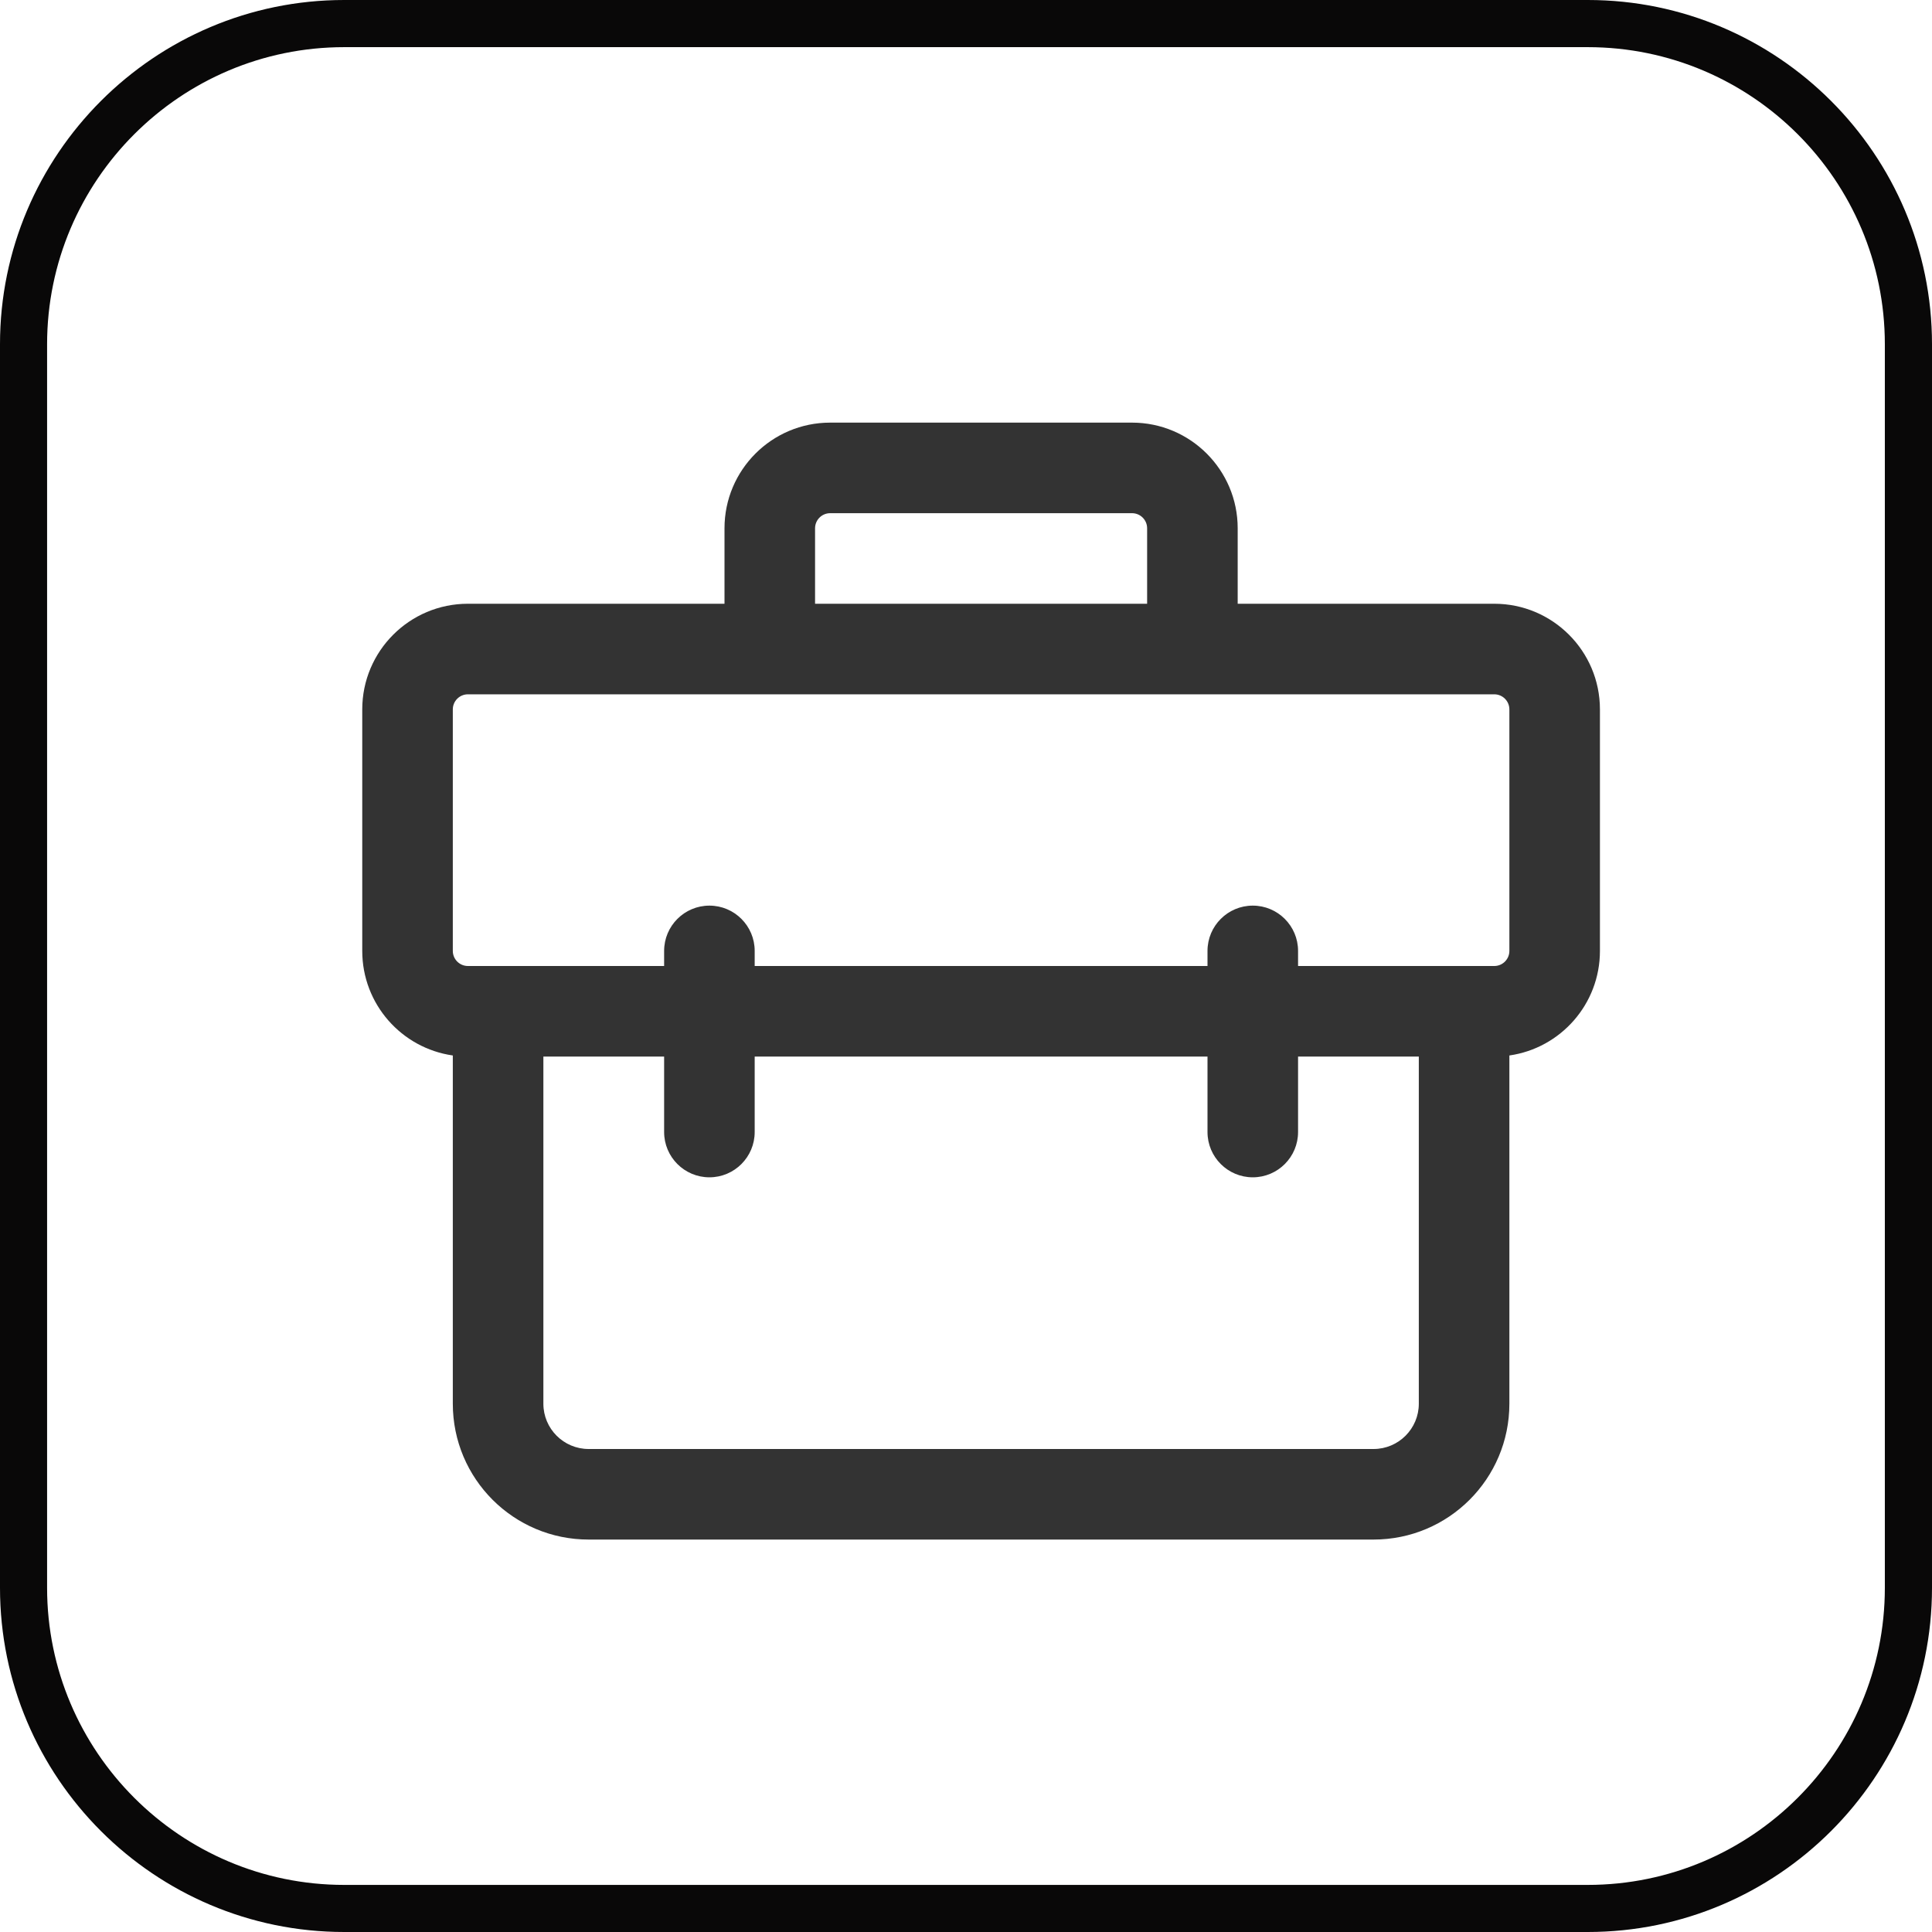
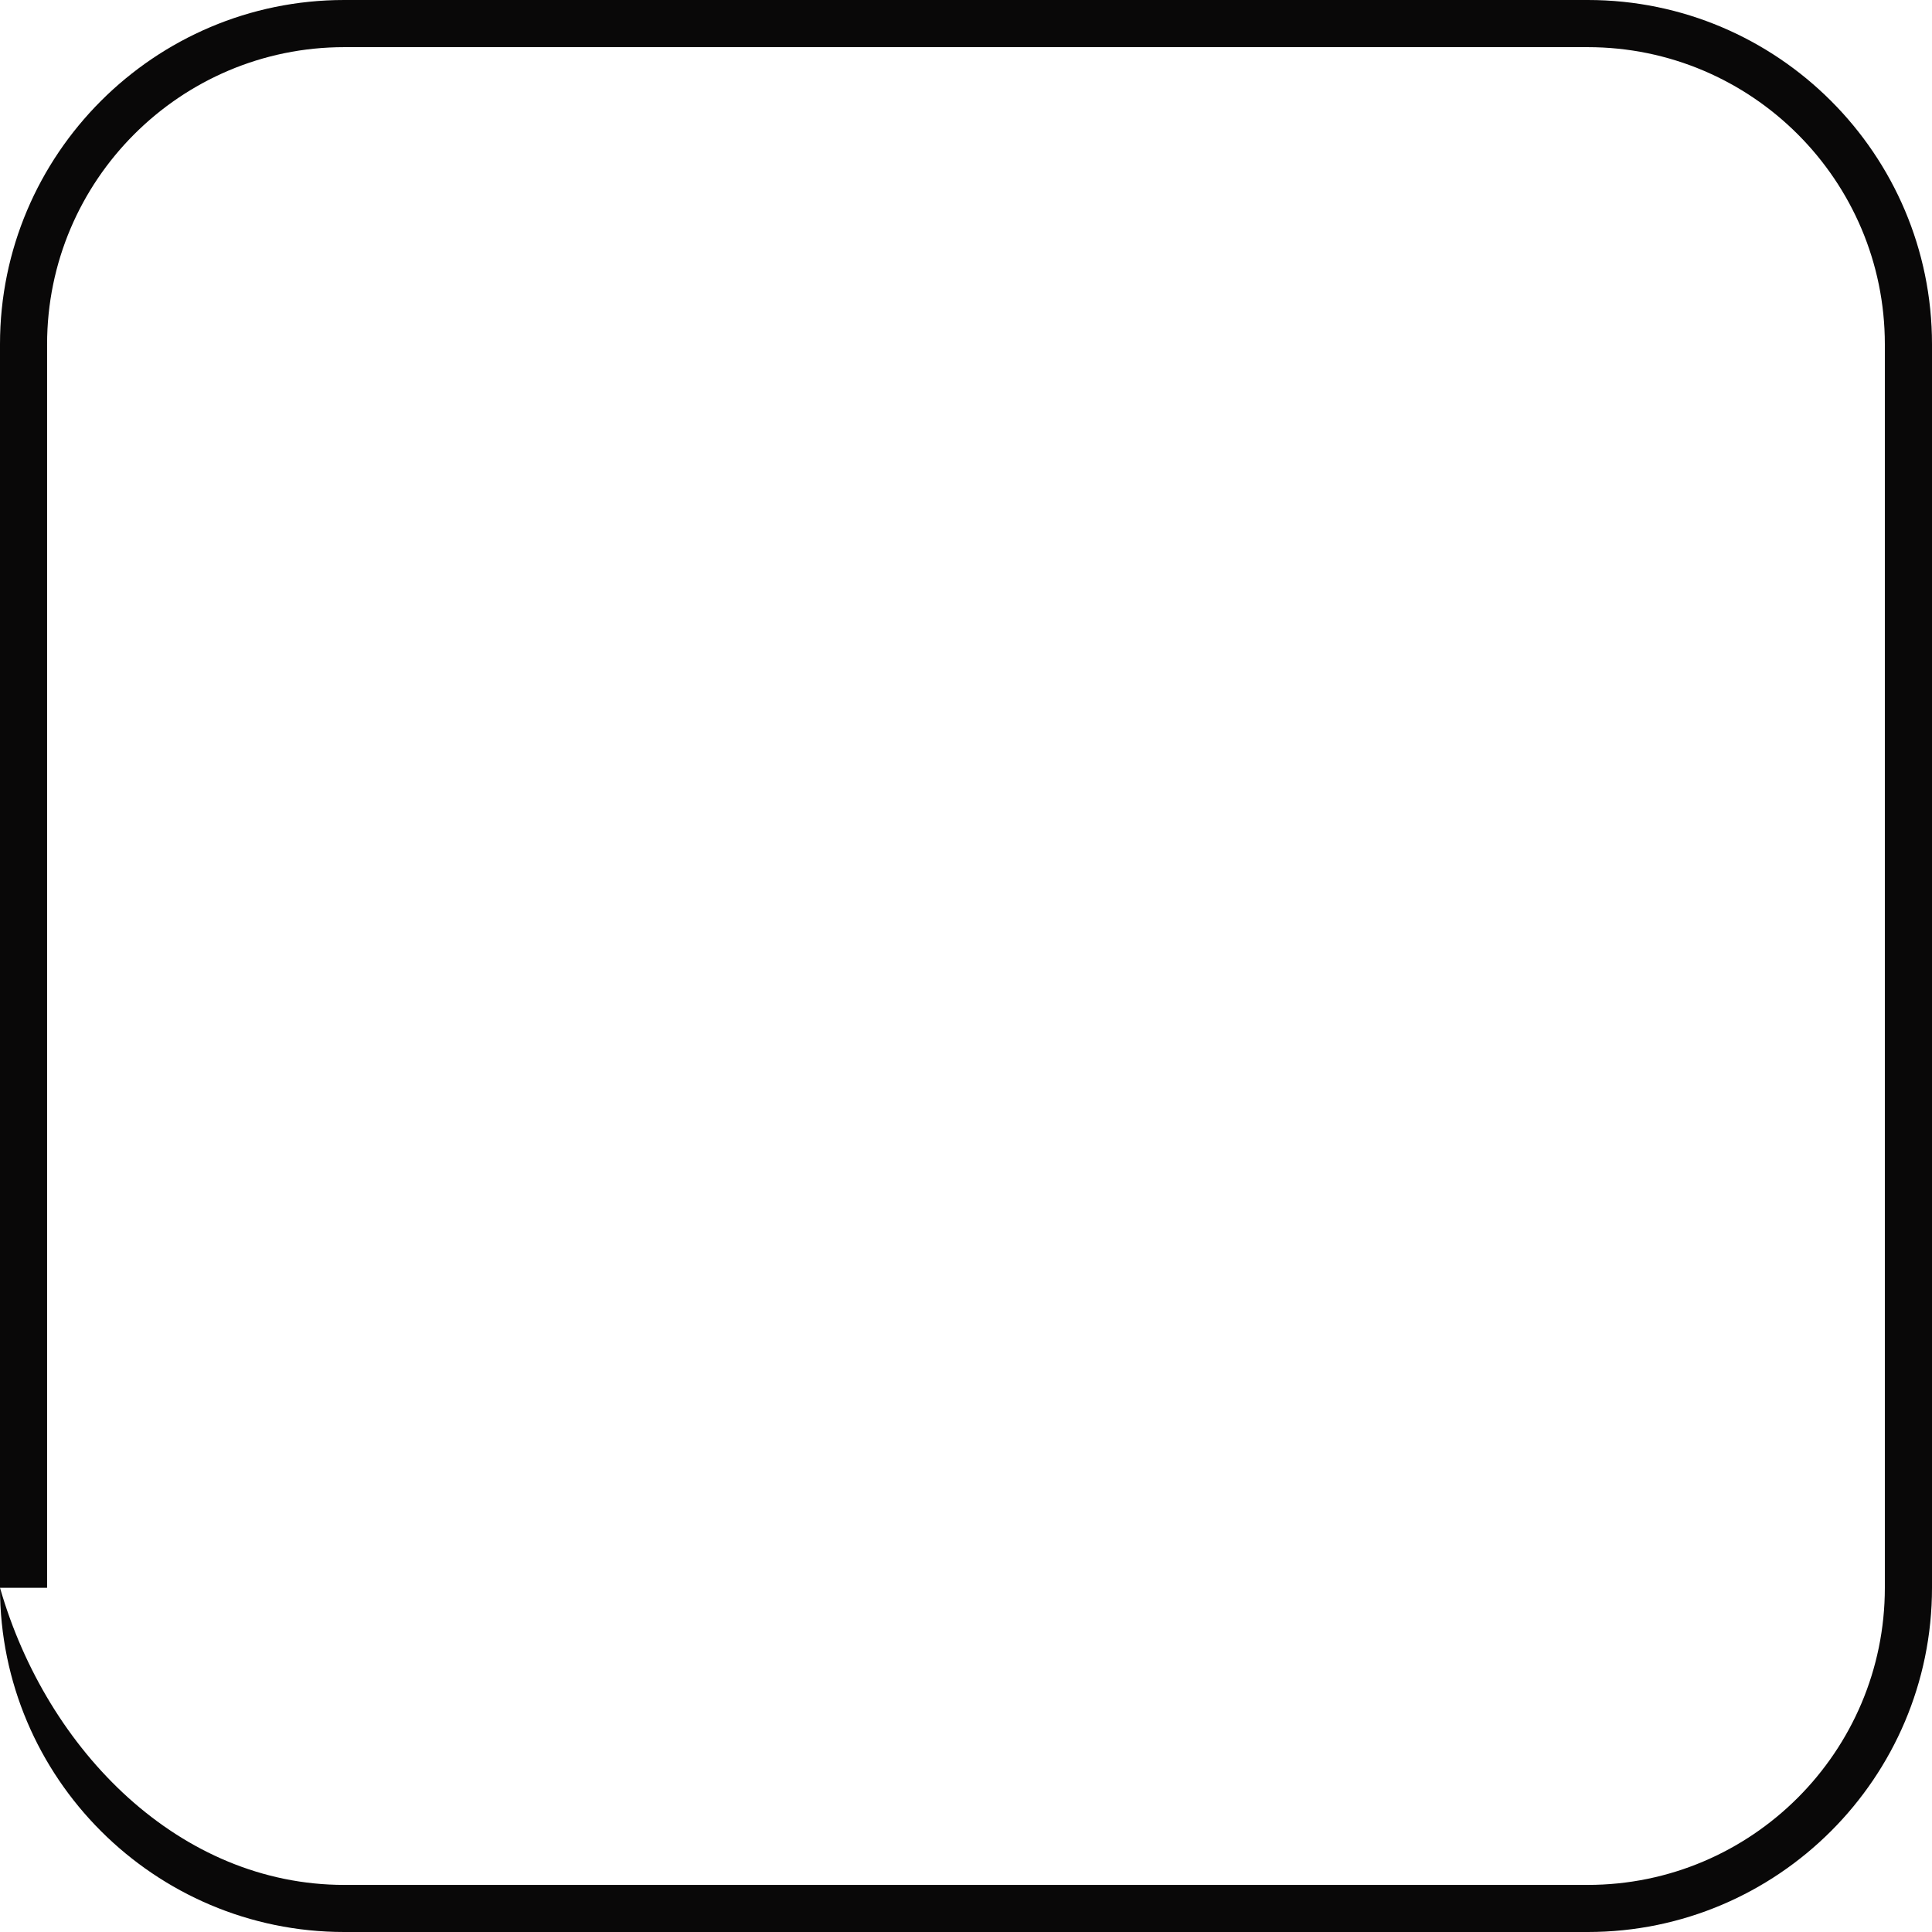
<svg xmlns="http://www.w3.org/2000/svg" fill="none" viewBox="0 0 32 32" height="32" width="32">
-   <path fill="#090808" d="M0 26.299V5.701C0 2.558 2.558 0 5.701 0H26.299C29.442 0 32 2.558 32 5.701V26.299C32 29.442 29.442 32 26.299 32H5.701C2.558 32 0 29.442 0 26.299ZM0.78 26.299C0.78 29.012 2.988 31.22 5.701 31.22H26.298C29.012 31.22 31.219 29.012 31.219 26.299V5.702C31.219 2.988 29.012 0.781 26.298 0.781H5.701C2.988 0.781 0.78 2.988 0.78 5.702V26.299Z" clip-rule="evenodd" fill-rule="evenodd" />
-   <path fill="#333333" d="M13.75 7C12.784 7 12 7.784 12 8.75V10H7.75C6.784 10 6 10.784 6 11.75V15.75C6 16.632 6.652 17.361 7.5 17.482V23.25C7.5 24.493 8.507 25.5 9.75 25.5H22.75C23.993 25.5 25 24.493 25 23.25V17.482C25.848 17.361 26.5 16.632 26.5 15.75V11.75C26.5 10.784 25.716 10 24.75 10H20.5V8.75C20.5 7.784 19.716 7 18.75 7H13.75ZM19 10V8.75C19 8.612 18.888 8.5 18.75 8.5H13.75C13.612 8.5 13.5 8.612 13.5 8.75V10H19ZM12.75 11.5H19.75H24.75C24.888 11.5 25 11.612 25 11.75V15.75C25 15.888 24.888 16 24.75 16H24.25H21.5V15.75C21.5 15.336 21.164 15 20.75 15C20.336 15 20 15.336 20 15.75V16H12.5V15.75C12.5 15.336 12.164 15 11.75 15C11.336 15 11 15.336 11 15.75V16H8.25H7.75C7.612 16 7.5 15.888 7.5 15.75V11.75C7.5 11.612 7.612 11.5 7.75 11.5H12.75ZM20 17.5H12.5V18.75C12.5 19.164 12.164 19.5 11.75 19.5C11.336 19.5 11 19.164 11 18.75V17.5H9V23.25C9 23.664 9.336 24 9.75 24H22.75C23.164 24 23.5 23.664 23.5 23.25V17.5H21.5V18.75C21.5 19.164 21.164 19.5 20.75 19.5C20.336 19.5 20 19.164 20 18.75V17.5Z" clip-rule="evenodd" fill-rule="evenodd" />
+   <path fill="#090808" d="M0 26.299V5.701C0 2.558 2.558 0 5.701 0H26.299C29.442 0 32 2.558 32 5.701V26.299C32 29.442 29.442 32 26.299 32H5.701C2.558 32 0 29.442 0 26.299ZC0.78 29.012 2.988 31.22 5.701 31.22H26.298C29.012 31.22 31.219 29.012 31.219 26.299V5.702C31.219 2.988 29.012 0.781 26.298 0.781H5.701C2.988 0.781 0.78 2.988 0.78 5.702V26.299Z" clip-rule="evenodd" fill-rule="evenodd" />
</svg>